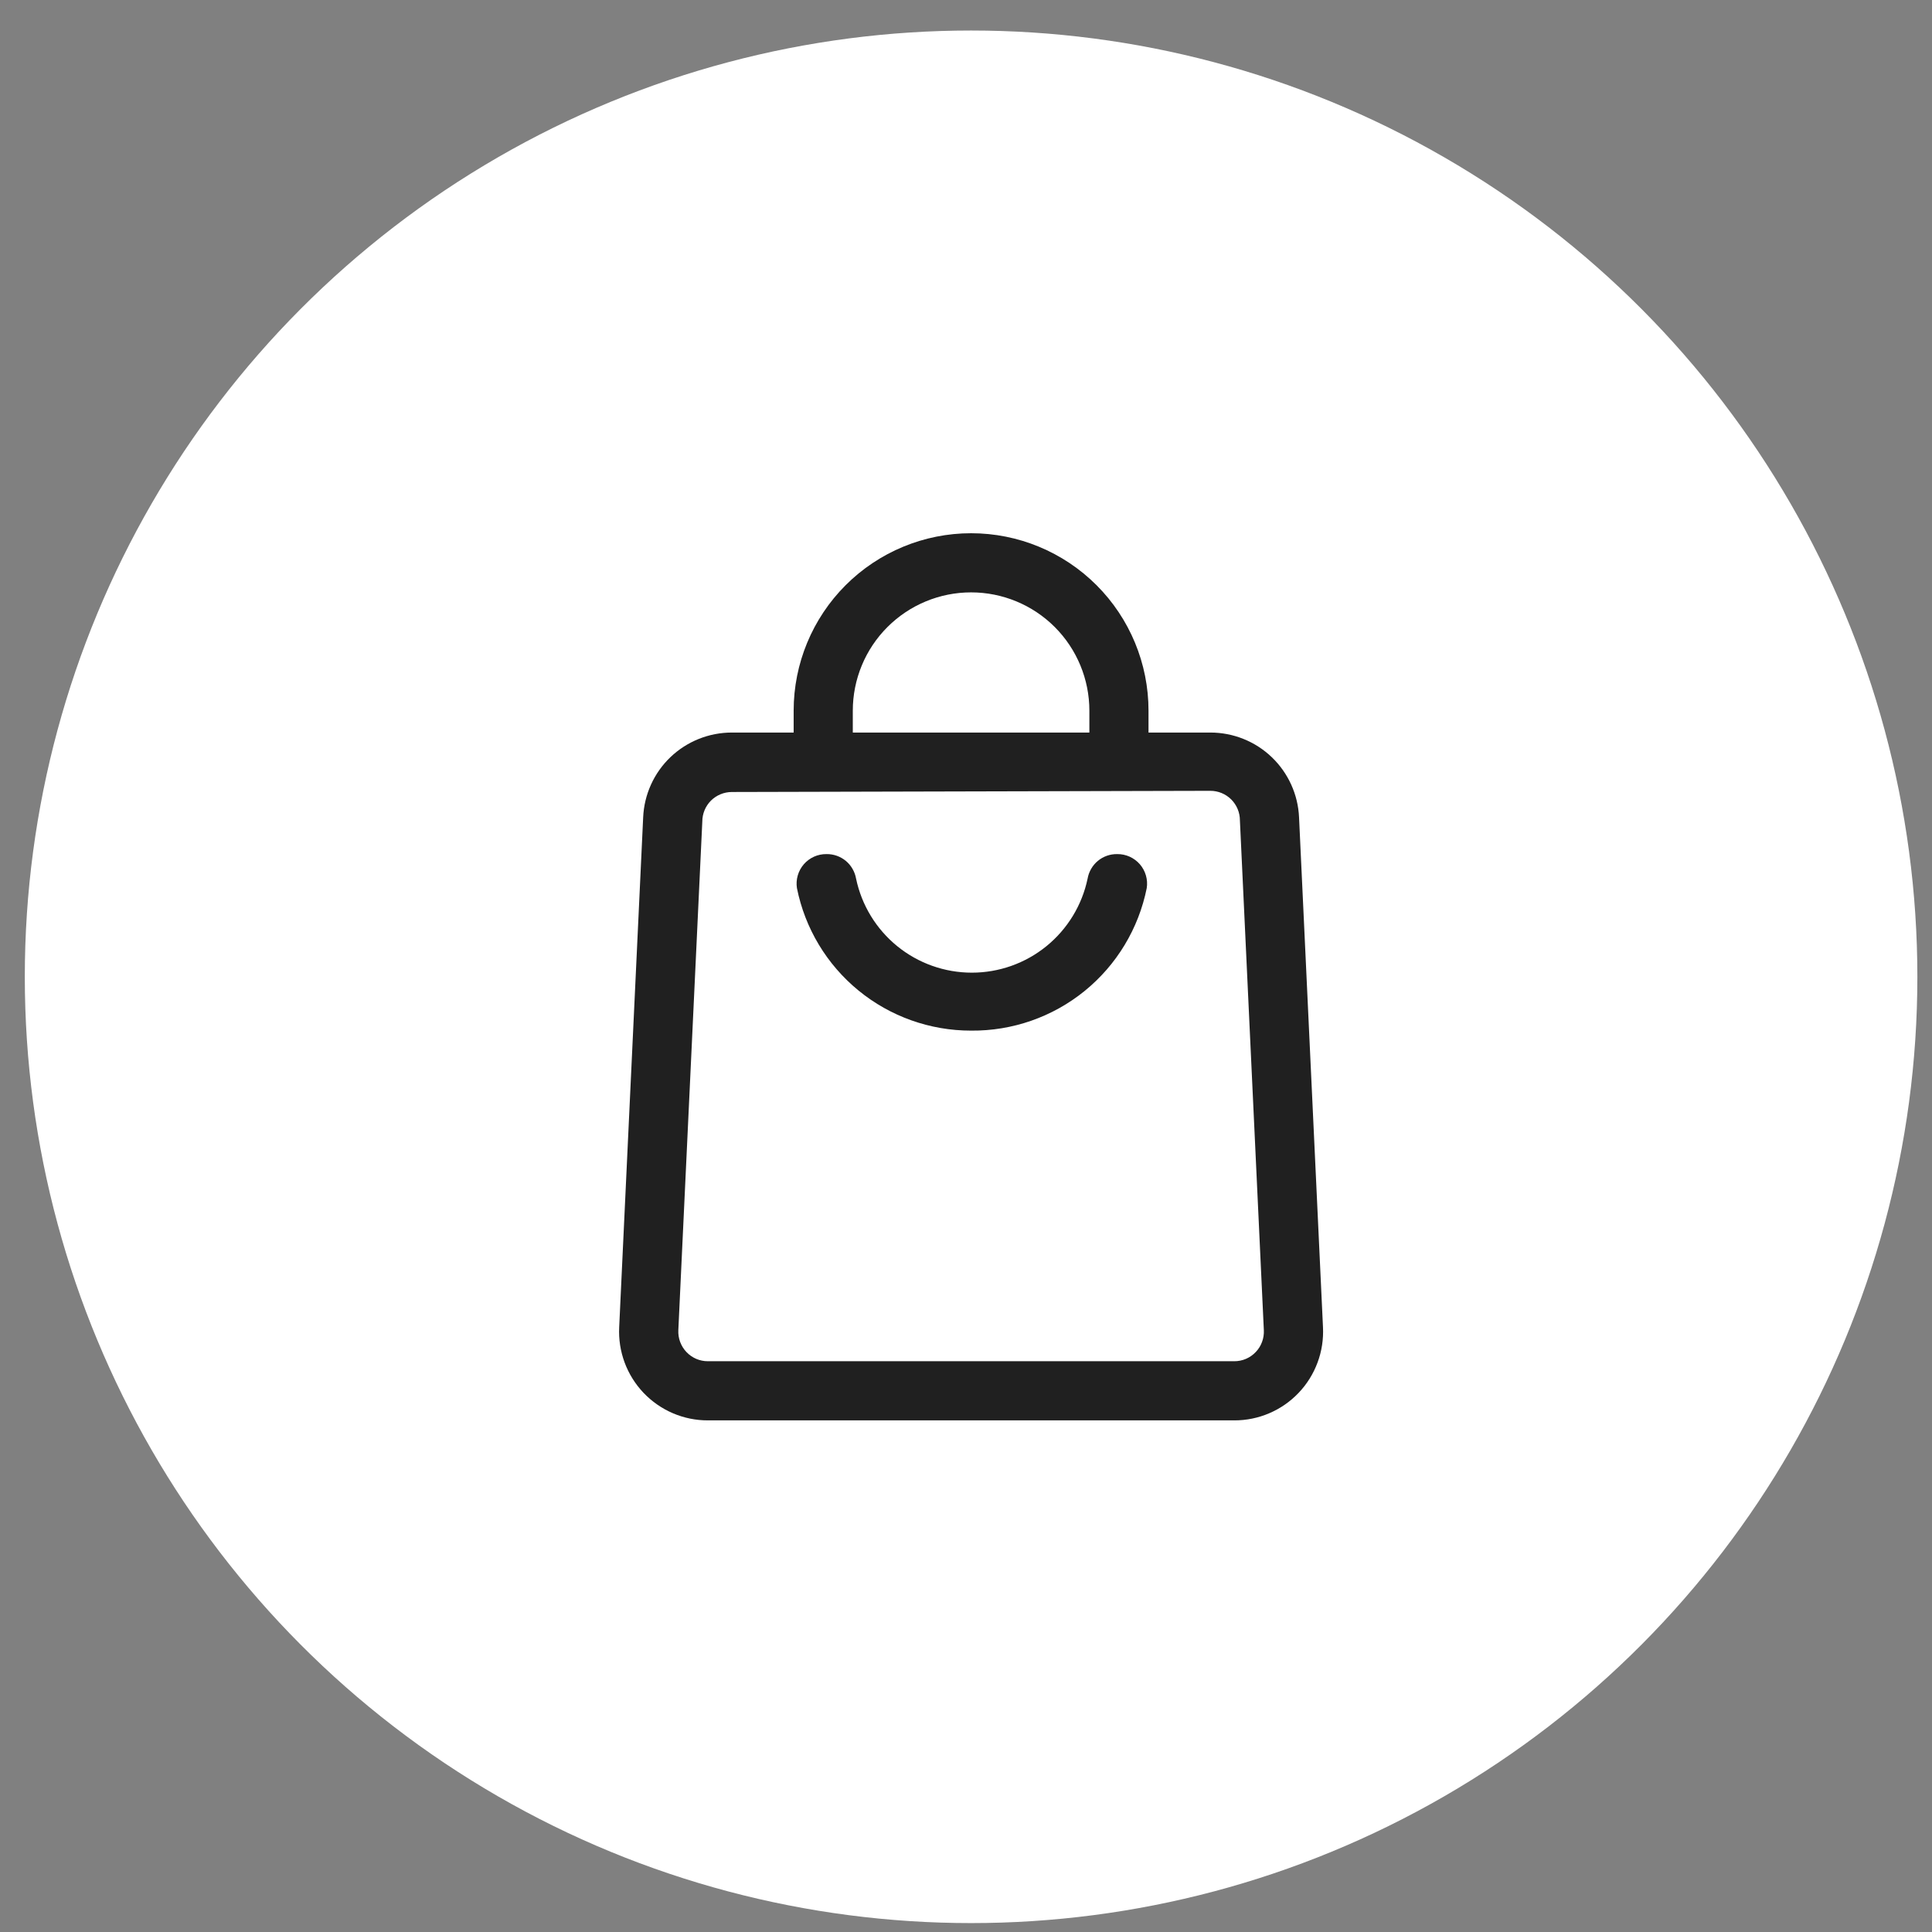
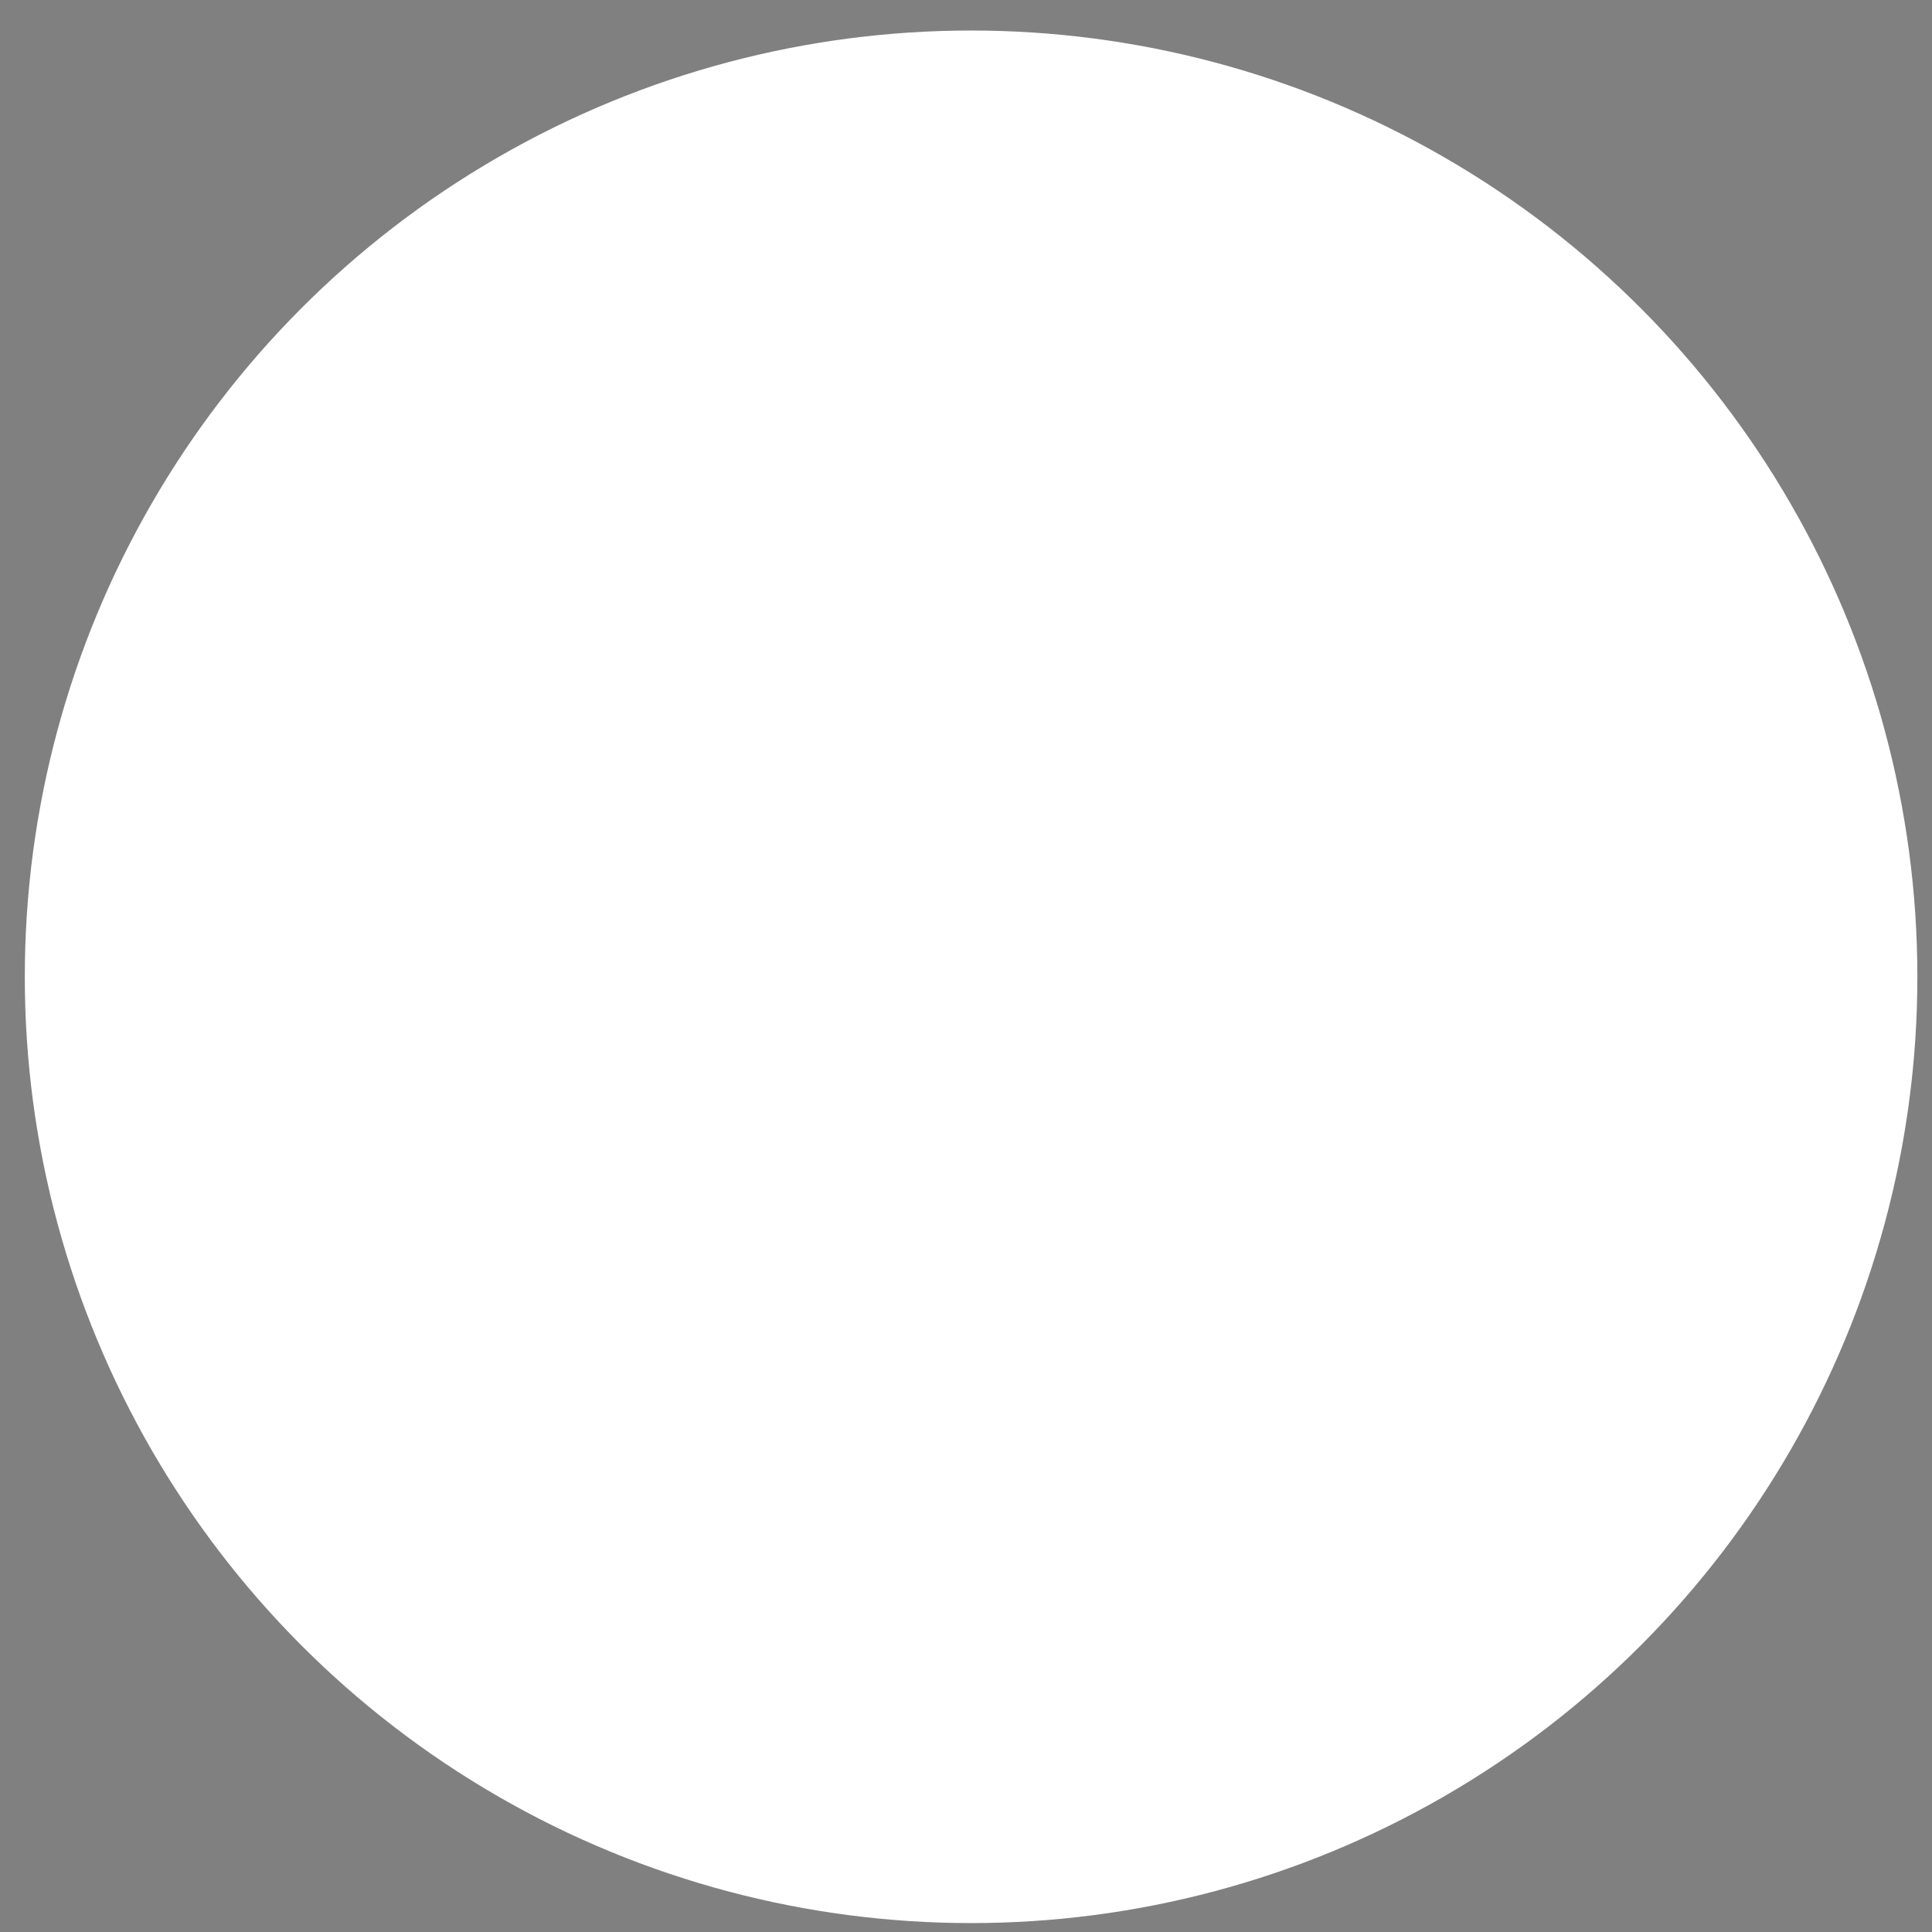
<svg xmlns="http://www.w3.org/2000/svg" width="49" height="49" viewBox="0 0 49 49" fill="none">
  <rect x="0" y="0" width="49" height="49" fill="#808080" stroke="none" />
  <circle cx="24.629" cy="24.774" r="24" fill="white" />
  <g clip-path="url(#clip0_2_221)">
-     <path d="M24.629 26.139C23.588 26.14 22.579 25.781 21.774 25.122C20.968 24.462 20.416 23.545 20.212 22.524C20.195 22.417 20.203 22.307 20.233 22.203C20.263 22.098 20.316 22.002 20.387 21.919C20.459 21.837 20.547 21.772 20.646 21.727C20.745 21.683 20.853 21.66 20.962 21.662C21.14 21.659 21.314 21.72 21.452 21.834C21.589 21.948 21.681 22.108 21.712 22.284C21.853 22.958 22.222 23.563 22.757 23.998C23.291 24.432 23.959 24.669 24.648 24.669C25.337 24.669 26.005 24.432 26.539 23.998C27.074 23.563 27.443 22.958 27.584 22.284C27.615 22.108 27.707 21.948 27.844 21.834C27.982 21.72 28.156 21.659 28.334 21.662C28.443 21.66 28.551 21.683 28.65 21.727C28.749 21.772 28.837 21.837 28.909 21.919C28.98 22.002 29.033 22.098 29.063 22.203C29.093 22.307 29.101 22.417 29.084 22.524C28.878 23.551 28.321 24.474 27.508 25.134C26.694 25.794 25.677 26.149 24.629 26.139Z" fill="#202020" />
-     <path d="M31.304 36.024H17.954C17.649 36.025 17.347 35.963 17.066 35.843C16.786 35.723 16.533 35.547 16.322 35.326C16.112 35.105 15.948 34.843 15.842 34.557C15.736 34.271 15.689 33.966 15.704 33.662L16.312 20.732C16.337 20.152 16.585 19.604 17.004 19.203C17.424 18.802 17.982 18.579 18.562 18.579H30.697C31.277 18.579 31.835 18.802 32.254 19.203C32.673 19.604 32.922 20.152 32.947 20.732L33.554 33.662C33.569 33.966 33.523 34.271 33.416 34.557C33.31 34.843 33.147 35.105 32.936 35.326C32.726 35.547 32.473 35.723 32.192 35.843C31.912 35.963 31.61 36.025 31.304 36.024ZM18.562 20.087C18.363 20.087 18.172 20.166 18.031 20.306C17.891 20.447 17.812 20.638 17.812 20.837L17.204 33.737C17.199 33.838 17.215 33.94 17.25 34.035C17.286 34.13 17.34 34.218 17.41 34.291C17.48 34.365 17.565 34.424 17.658 34.464C17.752 34.504 17.852 34.524 17.954 34.524H31.304C31.406 34.524 31.507 34.504 31.6 34.464C31.694 34.424 31.778 34.365 31.848 34.291C31.919 34.218 31.973 34.13 32.008 34.035C32.044 33.94 32.059 33.838 32.054 33.737L31.447 20.807C31.447 20.608 31.368 20.417 31.227 20.276C31.087 20.136 30.896 20.057 30.697 20.057L18.562 20.087Z" fill="#202020" />
+     <path d="M31.304 36.024H17.954C17.649 36.025 17.347 35.963 17.066 35.843C16.786 35.723 16.533 35.547 16.322 35.326C16.112 35.105 15.948 34.843 15.842 34.557C15.736 34.271 15.689 33.966 15.704 33.662L16.312 20.732C16.337 20.152 16.585 19.604 17.004 19.203C17.424 18.802 17.982 18.579 18.562 18.579H30.697C31.277 18.579 31.835 18.802 32.254 19.203C32.673 19.604 32.922 20.152 32.947 20.732L33.554 33.662C33.569 33.966 33.523 34.271 33.416 34.557C33.31 34.843 33.147 35.105 32.936 35.326C32.726 35.547 32.473 35.723 32.192 35.843C31.912 35.963 31.61 36.025 31.304 36.024ZM18.562 20.087C18.363 20.087 18.172 20.166 18.031 20.306C17.891 20.447 17.812 20.638 17.812 20.837L17.204 33.737C17.199 33.838 17.215 33.94 17.25 34.035C17.286 34.13 17.34 34.218 17.41 34.291C17.48 34.365 17.565 34.424 17.658 34.464C17.752 34.504 17.852 34.524 17.954 34.524C31.406 34.524 31.507 34.504 31.6 34.464C31.694 34.424 31.778 34.365 31.848 34.291C31.919 34.218 31.973 34.13 32.008 34.035C32.044 33.94 32.059 33.838 32.054 33.737L31.447 20.807C31.447 20.608 31.368 20.417 31.227 20.276C31.087 20.136 30.896 20.057 30.697 20.057L18.562 20.087Z" fill="#202020" />
    <path d="M29.129 19.337H27.629V18.024C27.629 17.229 27.313 16.465 26.751 15.903C26.188 15.34 25.425 15.024 24.629 15.024C23.834 15.024 23.071 15.34 22.508 15.903C21.945 16.465 21.629 17.229 21.629 18.024V19.337H20.129V18.024C20.129 16.831 20.603 15.686 21.447 14.842C22.291 13.998 23.436 13.524 24.629 13.524C25.823 13.524 26.967 13.998 27.811 14.842C28.655 15.686 29.129 16.831 29.129 18.024V19.337Z" fill="#202020" />
  </g>
  <defs>
    <clipPath id="clip0_2_221">
-       <rect width="24" height="24" fill="white" transform="translate(12.629 12.774)" />
-     </clipPath>
+       </clipPath>
  </defs>
</svg>